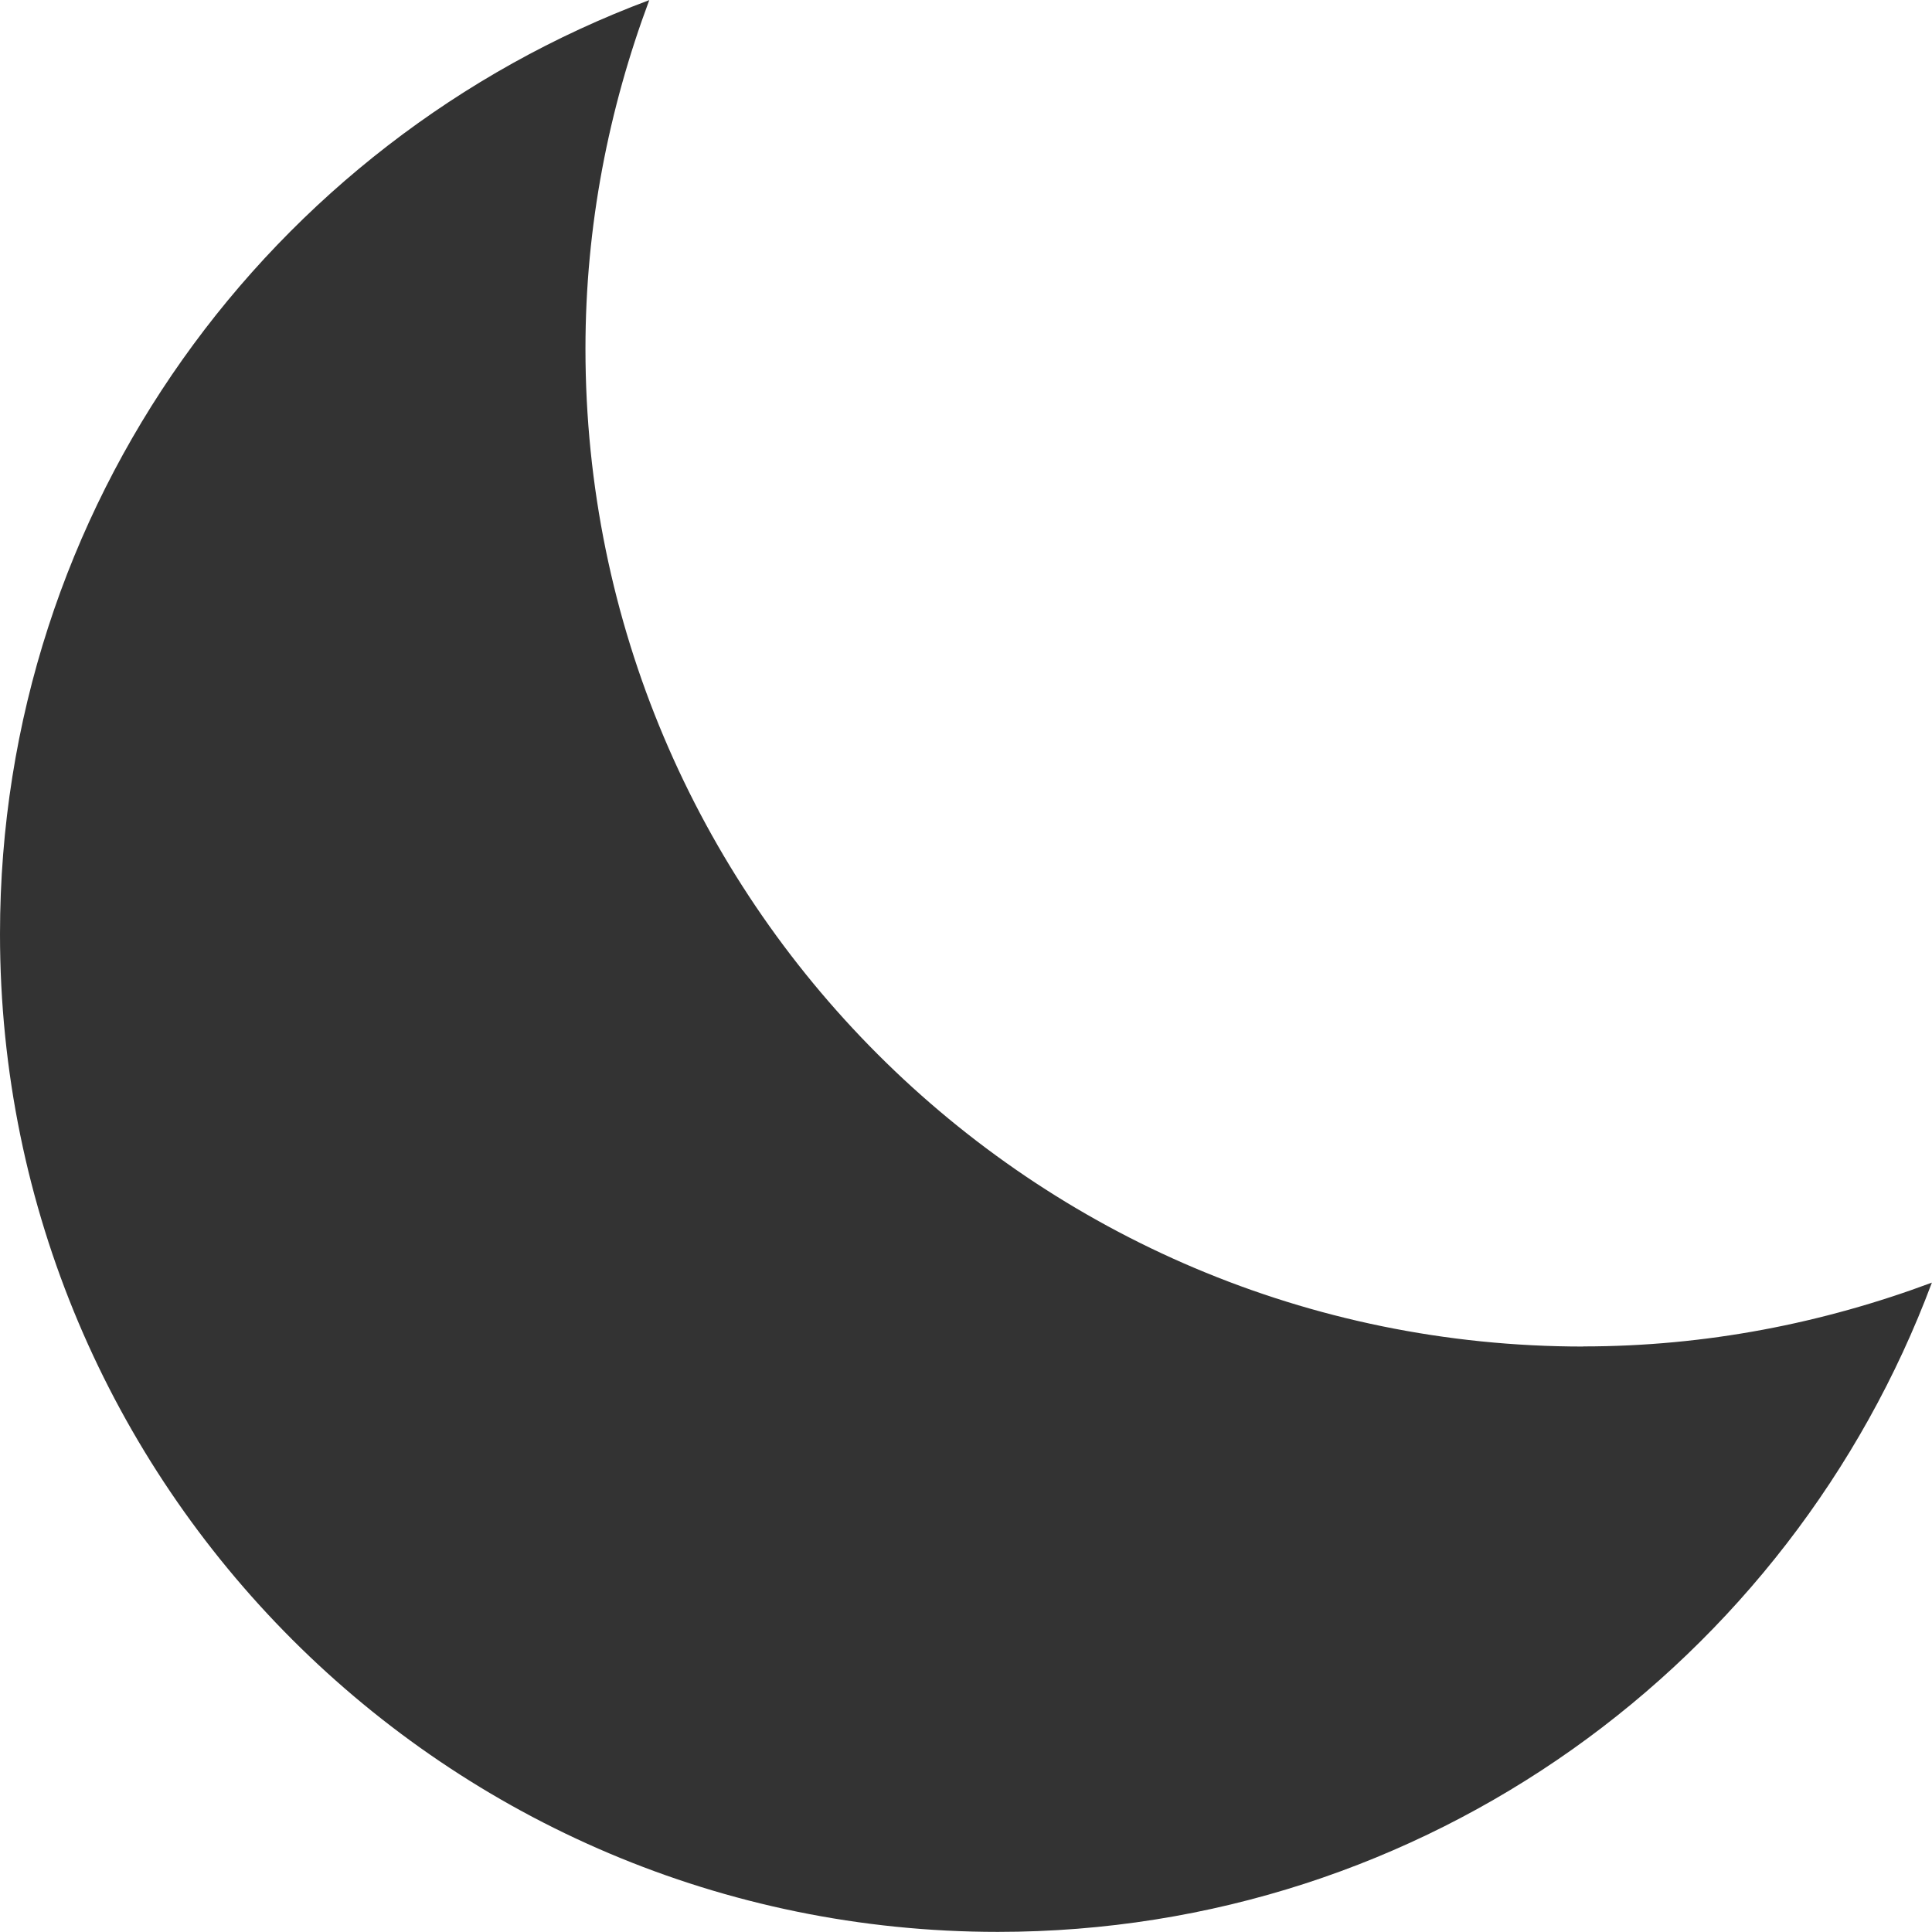
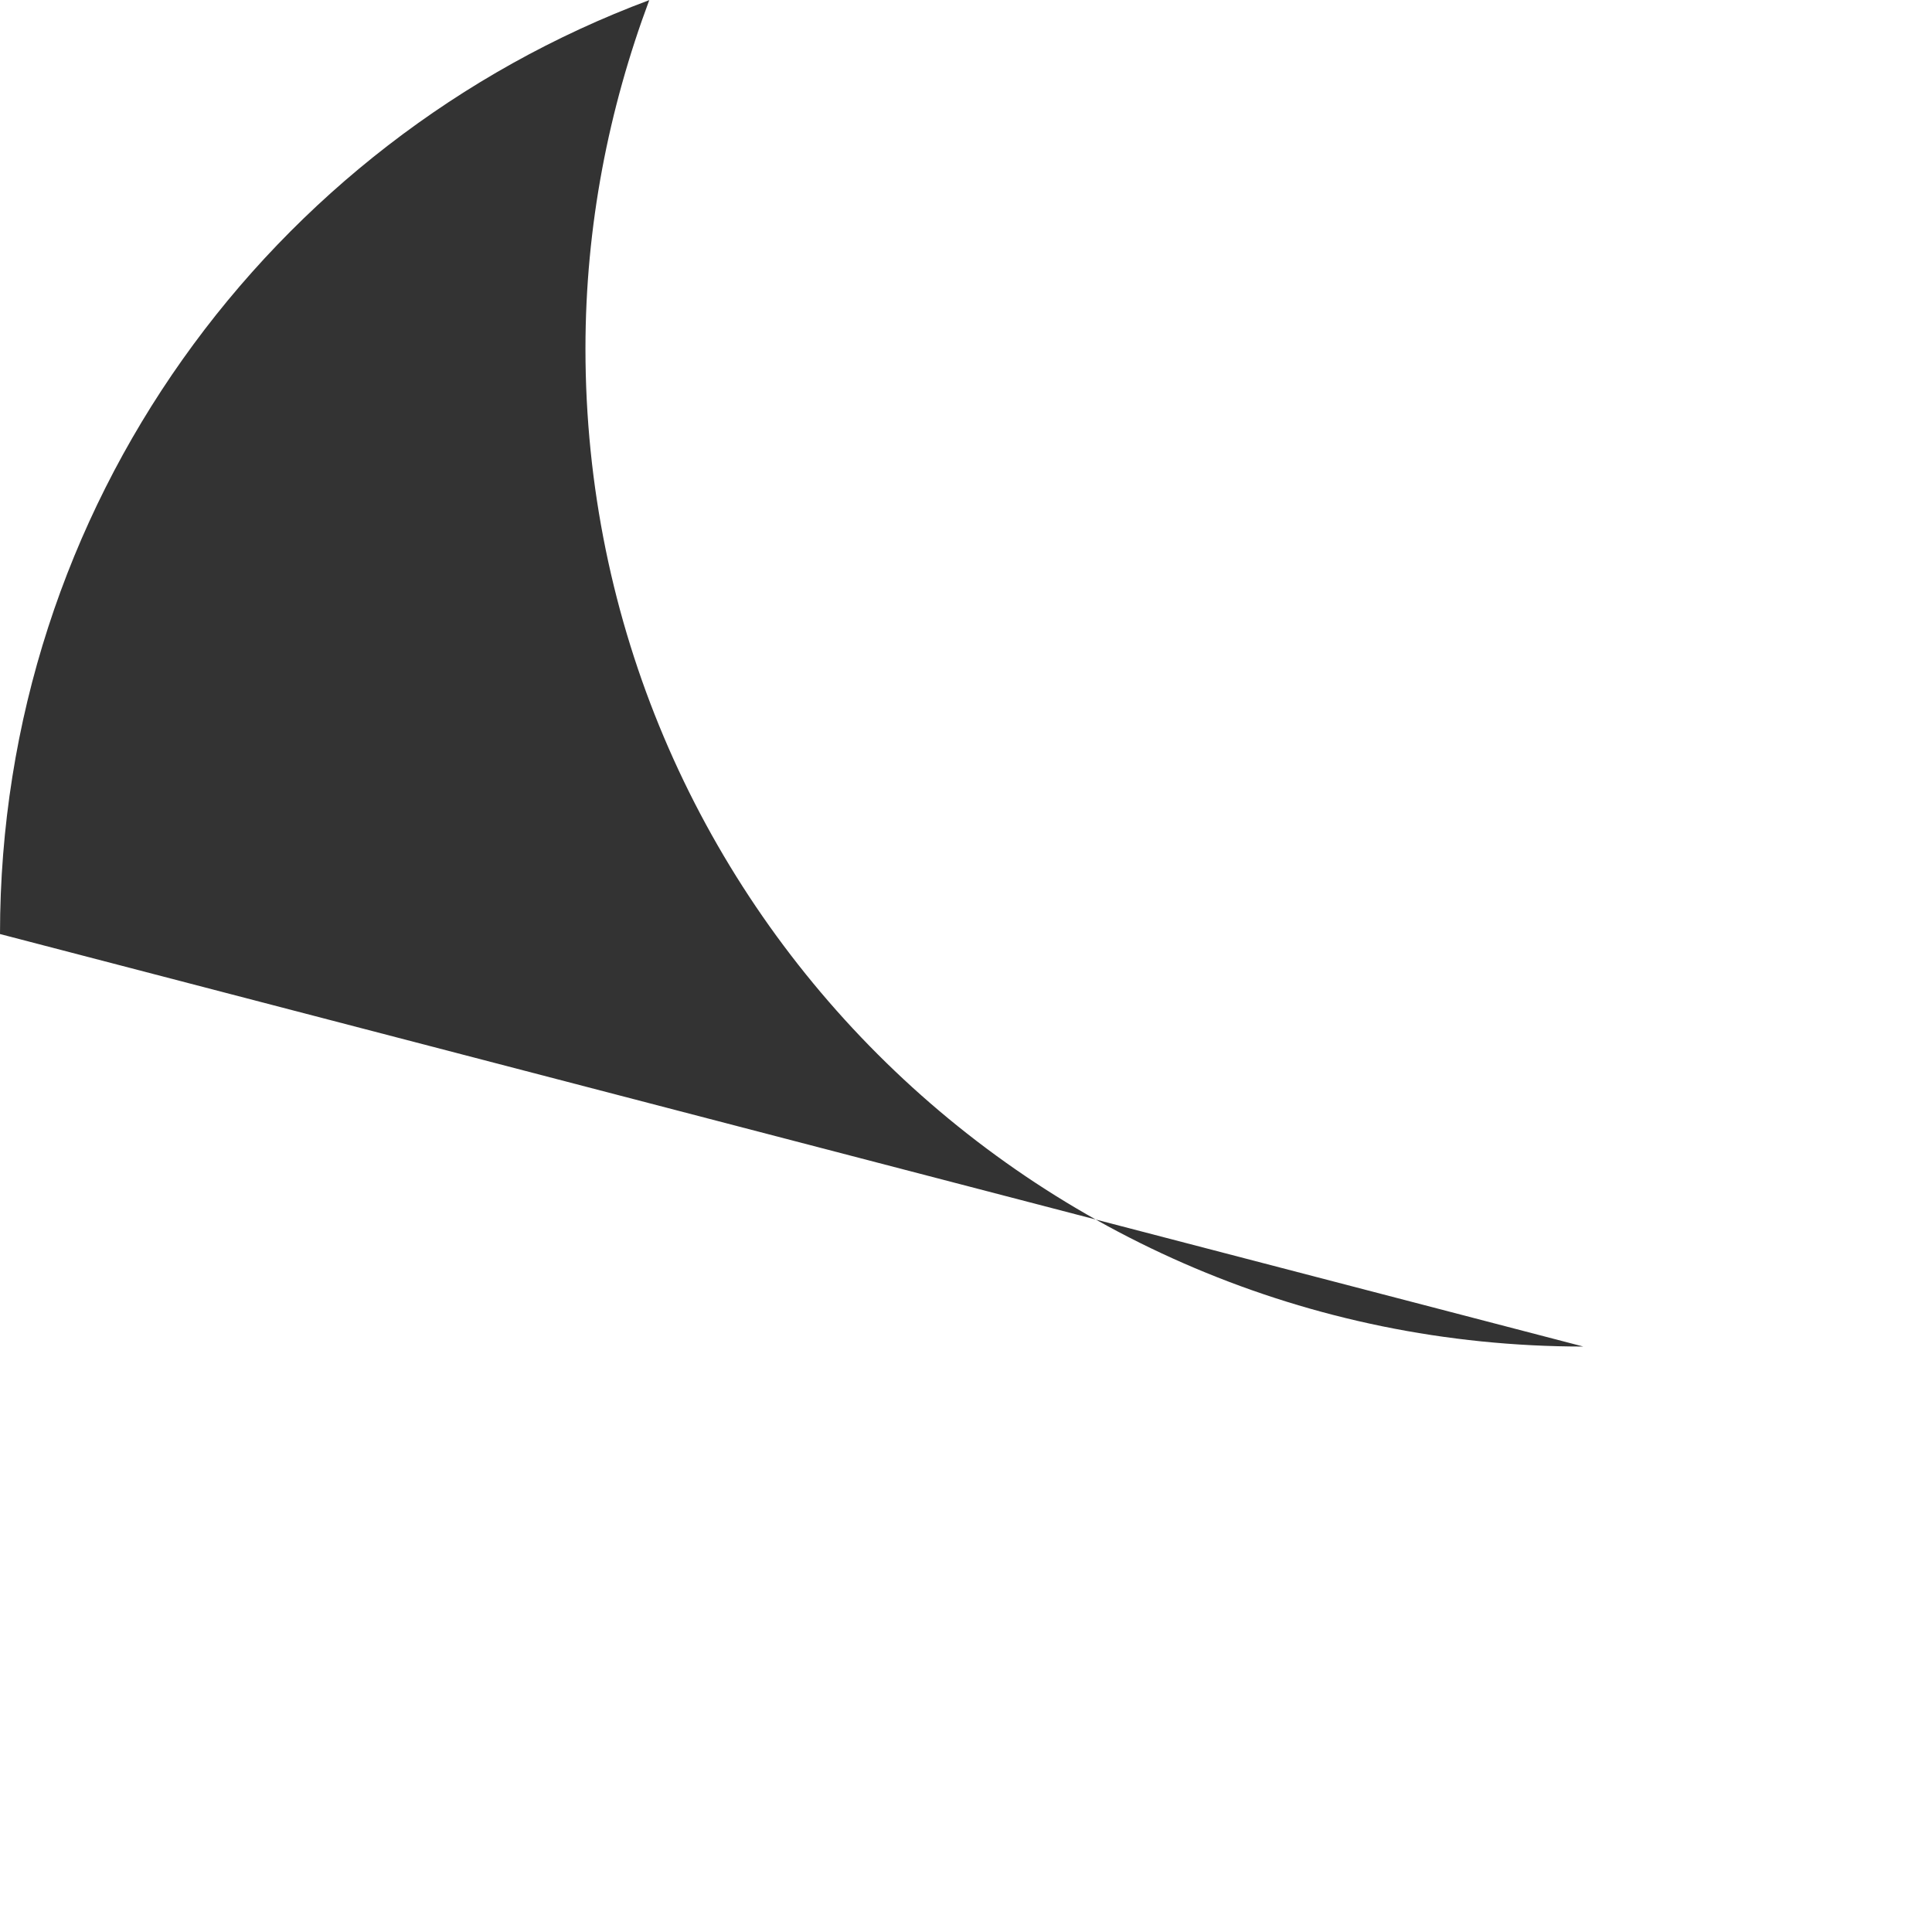
<svg xmlns="http://www.w3.org/2000/svg" id="_レイヤー_2" data-name="レイヤー 2" viewBox="0 0 16.622 16.622">
  <defs>
    <style>
      .cls-1 {
        fill: #333;
      }
    </style>
  </defs>
  <g id="_レイヤー_1-2" data-name="レイヤー 1">
-     <path class="cls-1" d="M13.622,11.585c-4.742,0-8.585-3.844-8.585-8.585,0-1.057.2-2.064.549-2.999C2.326,1.218,0,4.351,0,8.036c0,4.741,3.844,8.585,8.585,8.585,3.685,0,6.818-2.326,8.036-5.586-.935.349-1.943.549-3,.549Z" />
+     <path class="cls-1" d="M13.622,11.585c-4.742,0-8.585-3.844-8.585-8.585,0-1.057.2-2.064.549-2.999C2.326,1.218,0,4.351,0,8.036Z" />
  </g>
</svg>